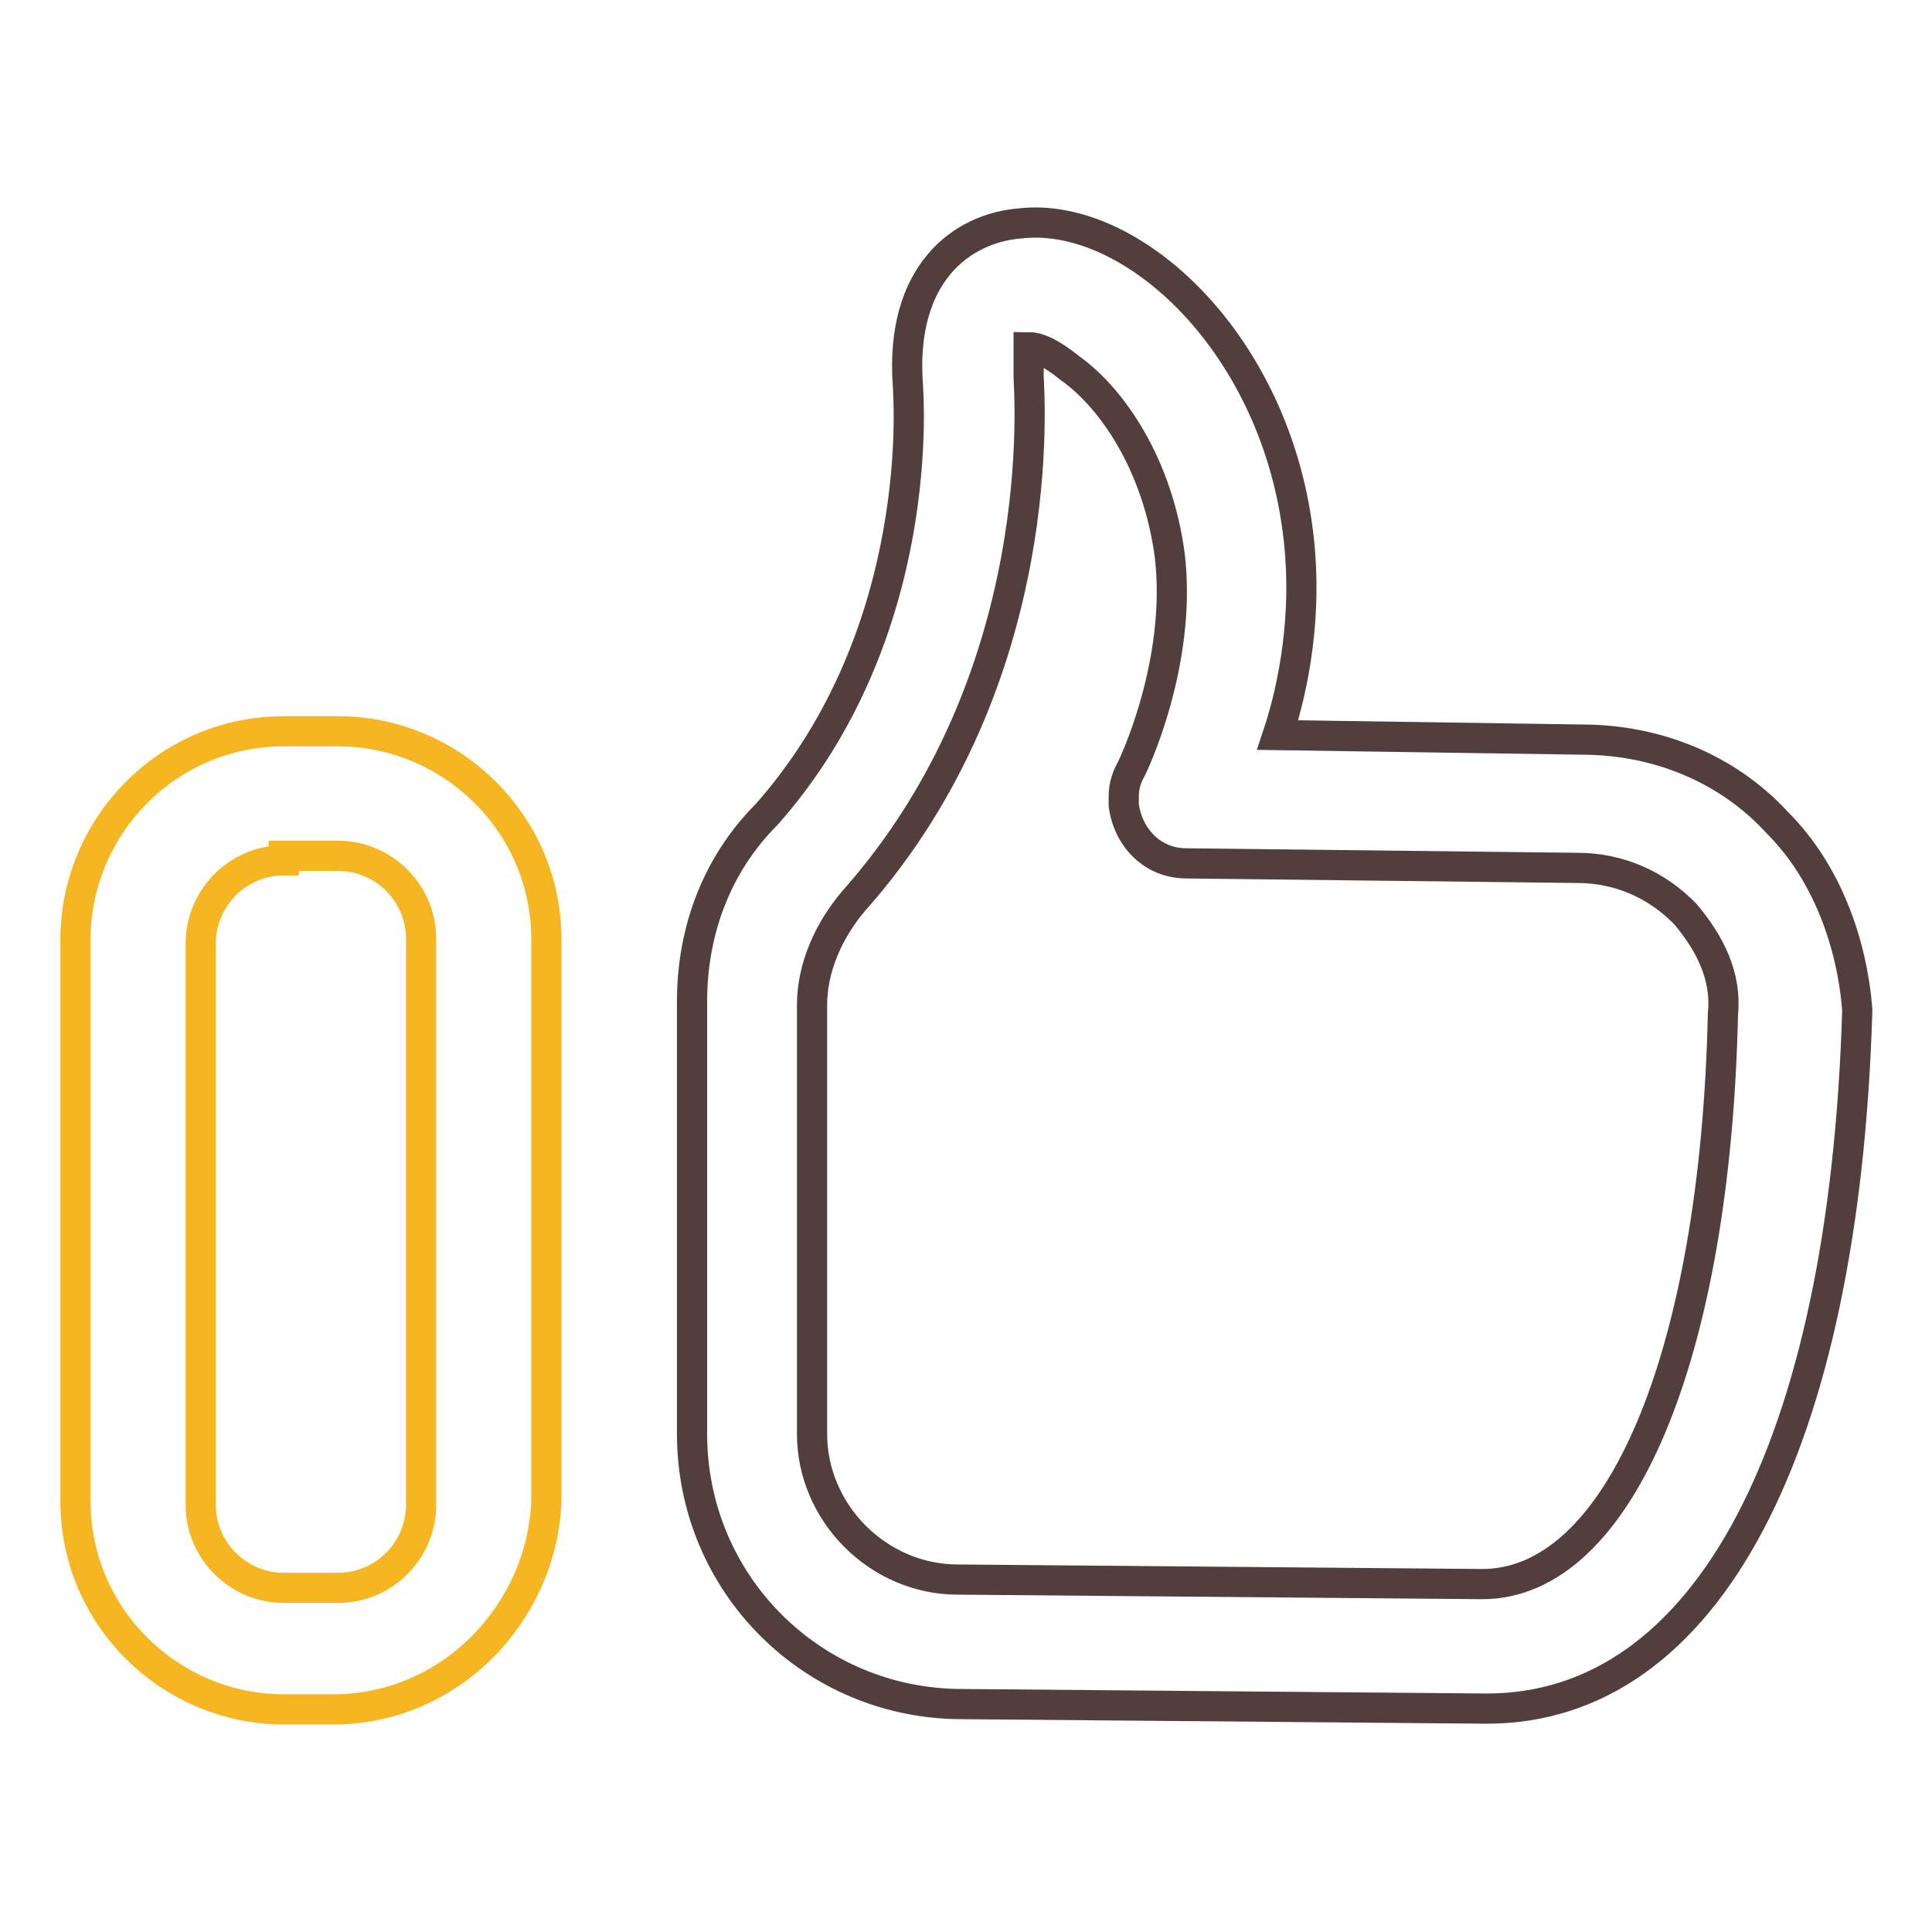
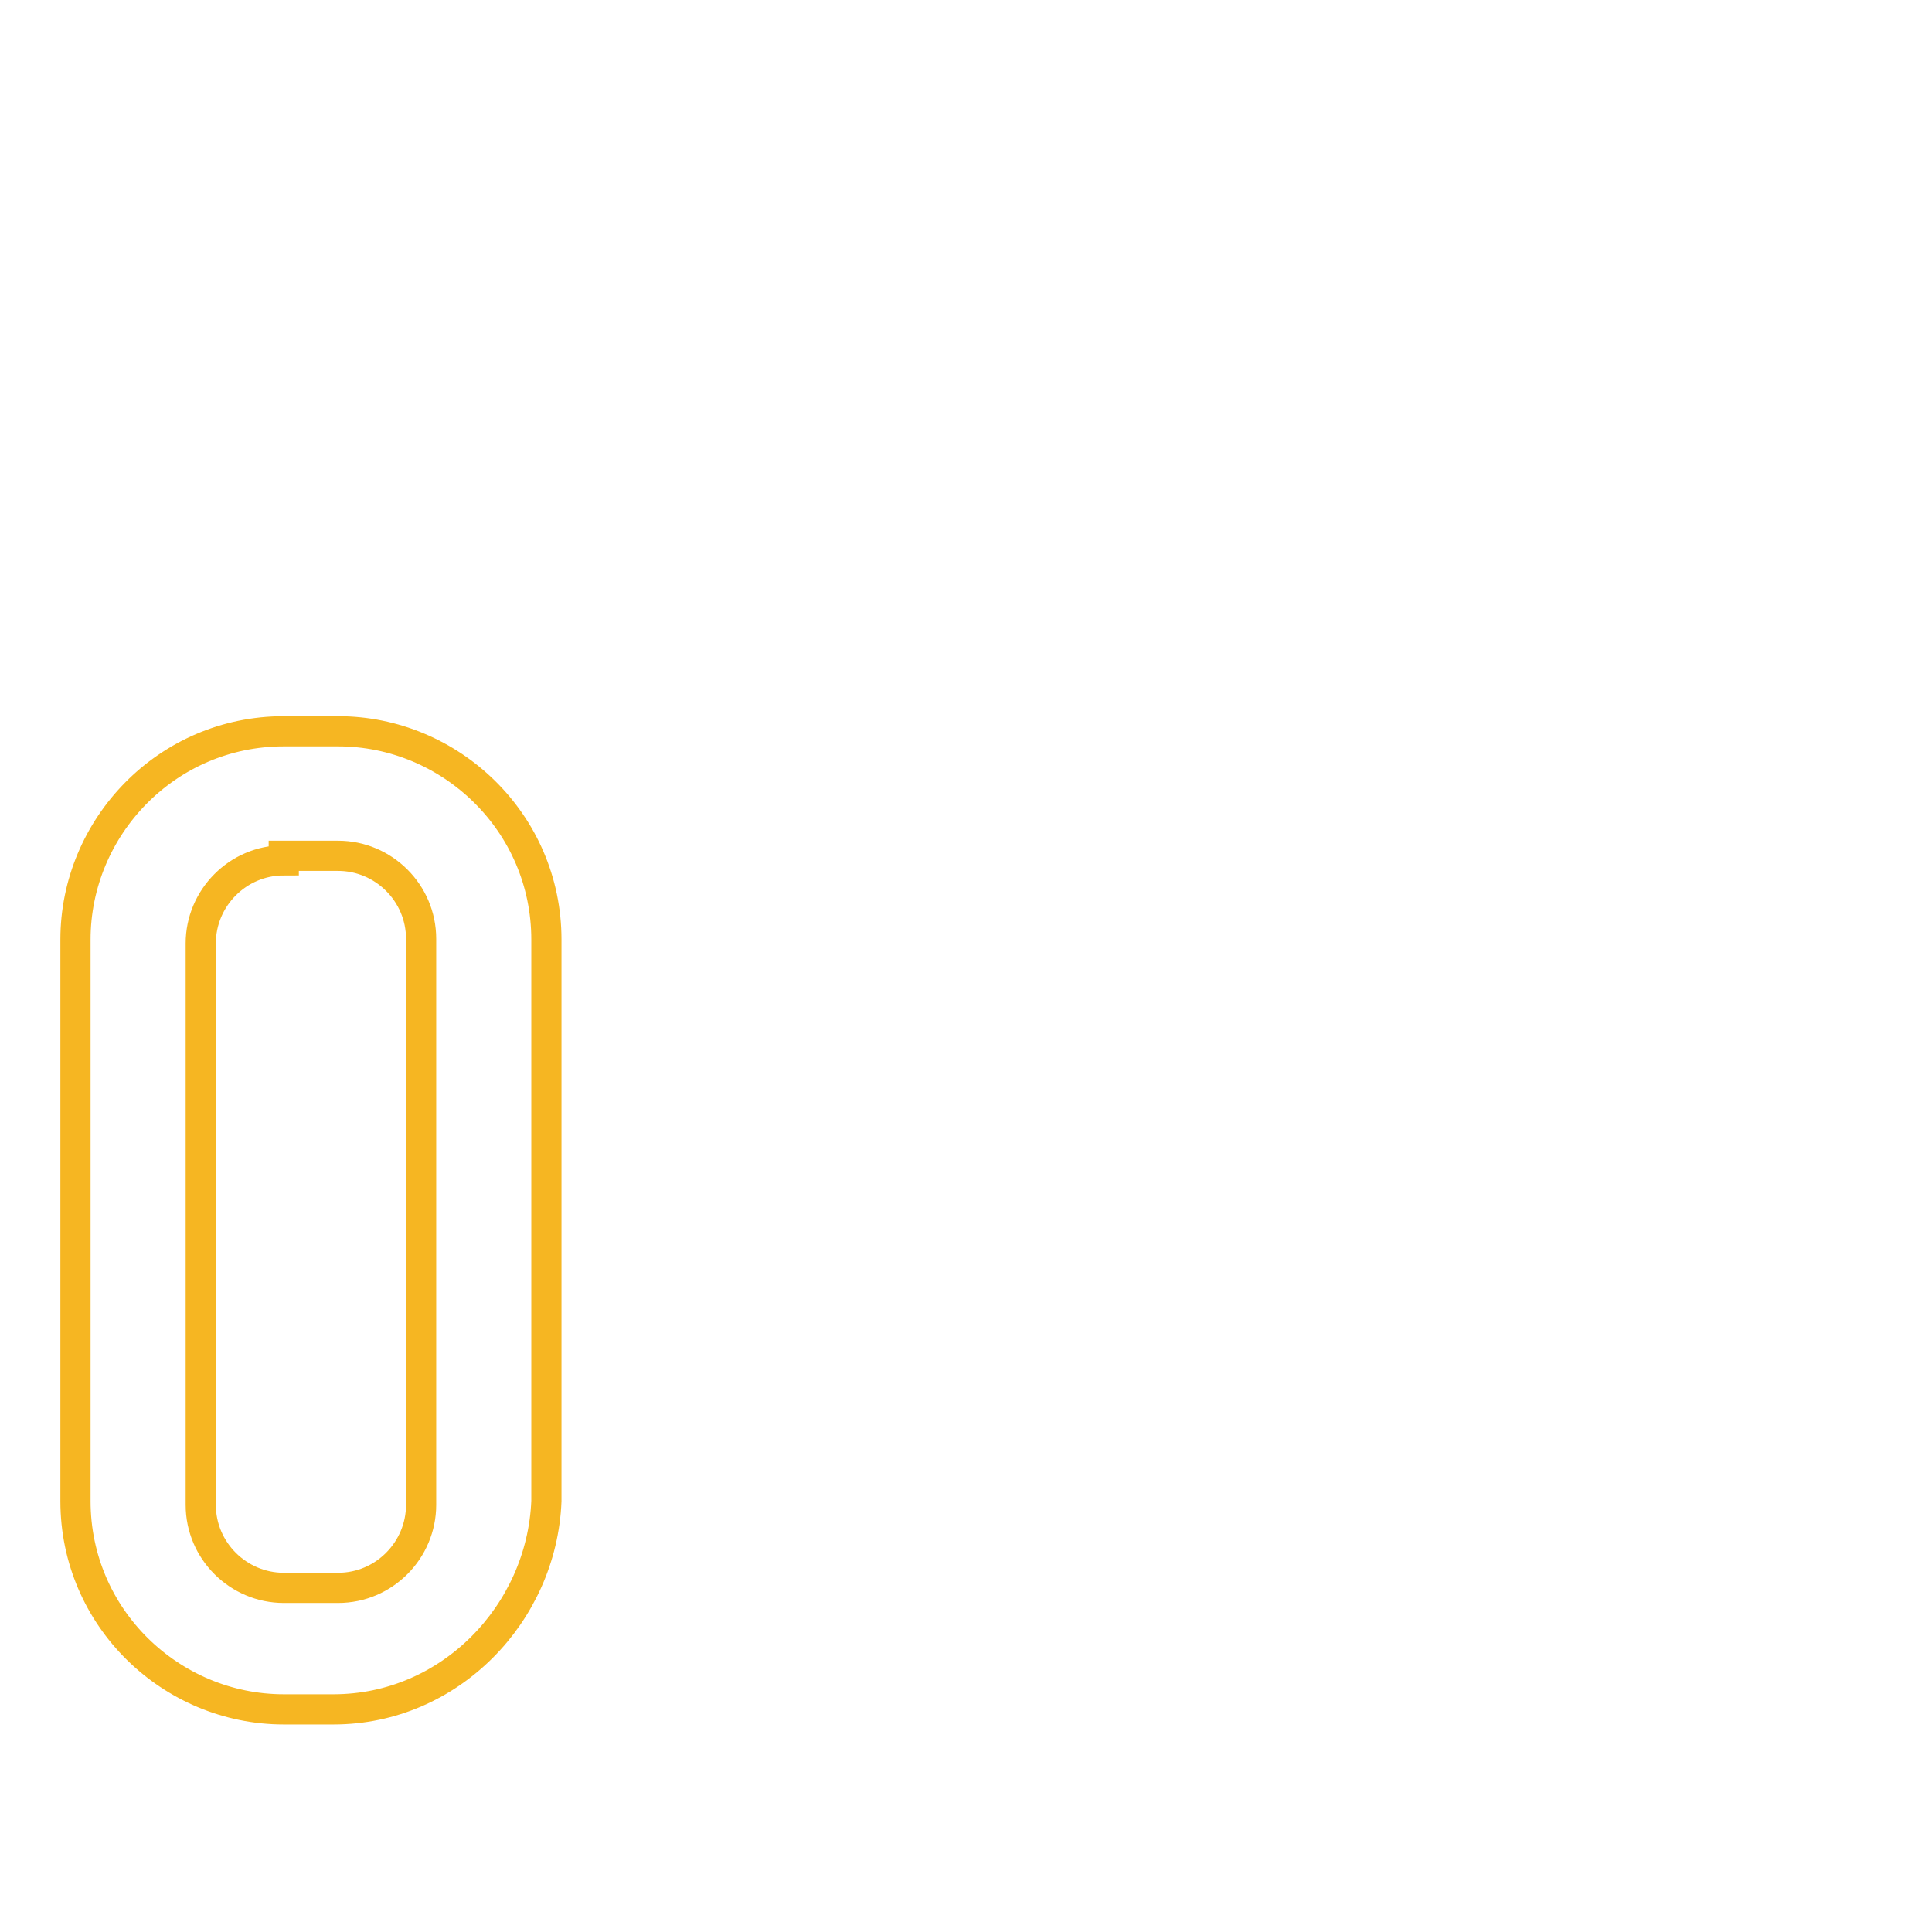
<svg xmlns="http://www.w3.org/2000/svg" version="1.1" x="0px" y="0px" viewBox="0 0 256 256" enable-background="new 0 0 256 256" xml:space="preserve">
  <g>
    <path stroke-width="4" fill-opacity="0" stroke="#f6b622" d="M44.2,226.5h-6.6c-14.9,0-27.6-12.1-27.6-27.6v-74.4c0-14.9,12.1-27.6,27.6-27.6h7.2 c14.9,0,27.6,12.1,27.6,27.6v74.4C71.8,213.8,59.6,226.5,44.2,226.5z M37.6,114c-6.1,0-11,5-11,11v74.4c0,6.1,5,11,11,11h7.2 c6.1,0,11-5,11-11v-75c0-6.1-5-11-11-11h-7.2V114z" />
-     <path stroke-width="4" fill-opacity="0" stroke="#533e3e" d="M235.5,109c-6.6-7.2-16-11-25.9-11l-40.3-0.6c2.2-6.6,3.9-16,2.8-25.9c-2.8-25.9-22.1-43.6-36.9-41.9 c-7.7,0.6-16,6.6-14.9,21.5c0,0.6,2.8,32.5-18.7,56.8c-6.6,6.6-9.9,15.4-9.9,24.8v57.3c0,19.9,16,35.8,35.8,35.8l69.5,0.6 c29.2,0,47.4-34.7,49.1-92.6C245.4,125,242.1,115.6,235.5,109z M196.4,209.9l-69.5-0.6c-10.5,0-19.3-8.8-19.3-19.3v-56.8 c0-5,2.2-9.9,5.5-13.8c26.5-29.8,23.2-67.8,23.2-69.5v-3.9c1.1,0,2.8,0.6,5.5,2.8c5.5,3.9,11.6,12.7,13.2,24.8 c1.7,14.3-5,28.1-5,28.1c-0.6,1.1-1.1,2.2-1.1,3.9v1.1c0.6,4.4,3.9,7.7,8.3,7.7l51.8,0.6c5.5,0,10.5,2.2,14.3,6.1 c3.3,3.9,5.5,8.3,5,13.2C227.3,179.6,214.6,209.9,196.4,209.9L196.4,209.9z" />
  </g>
</svg>